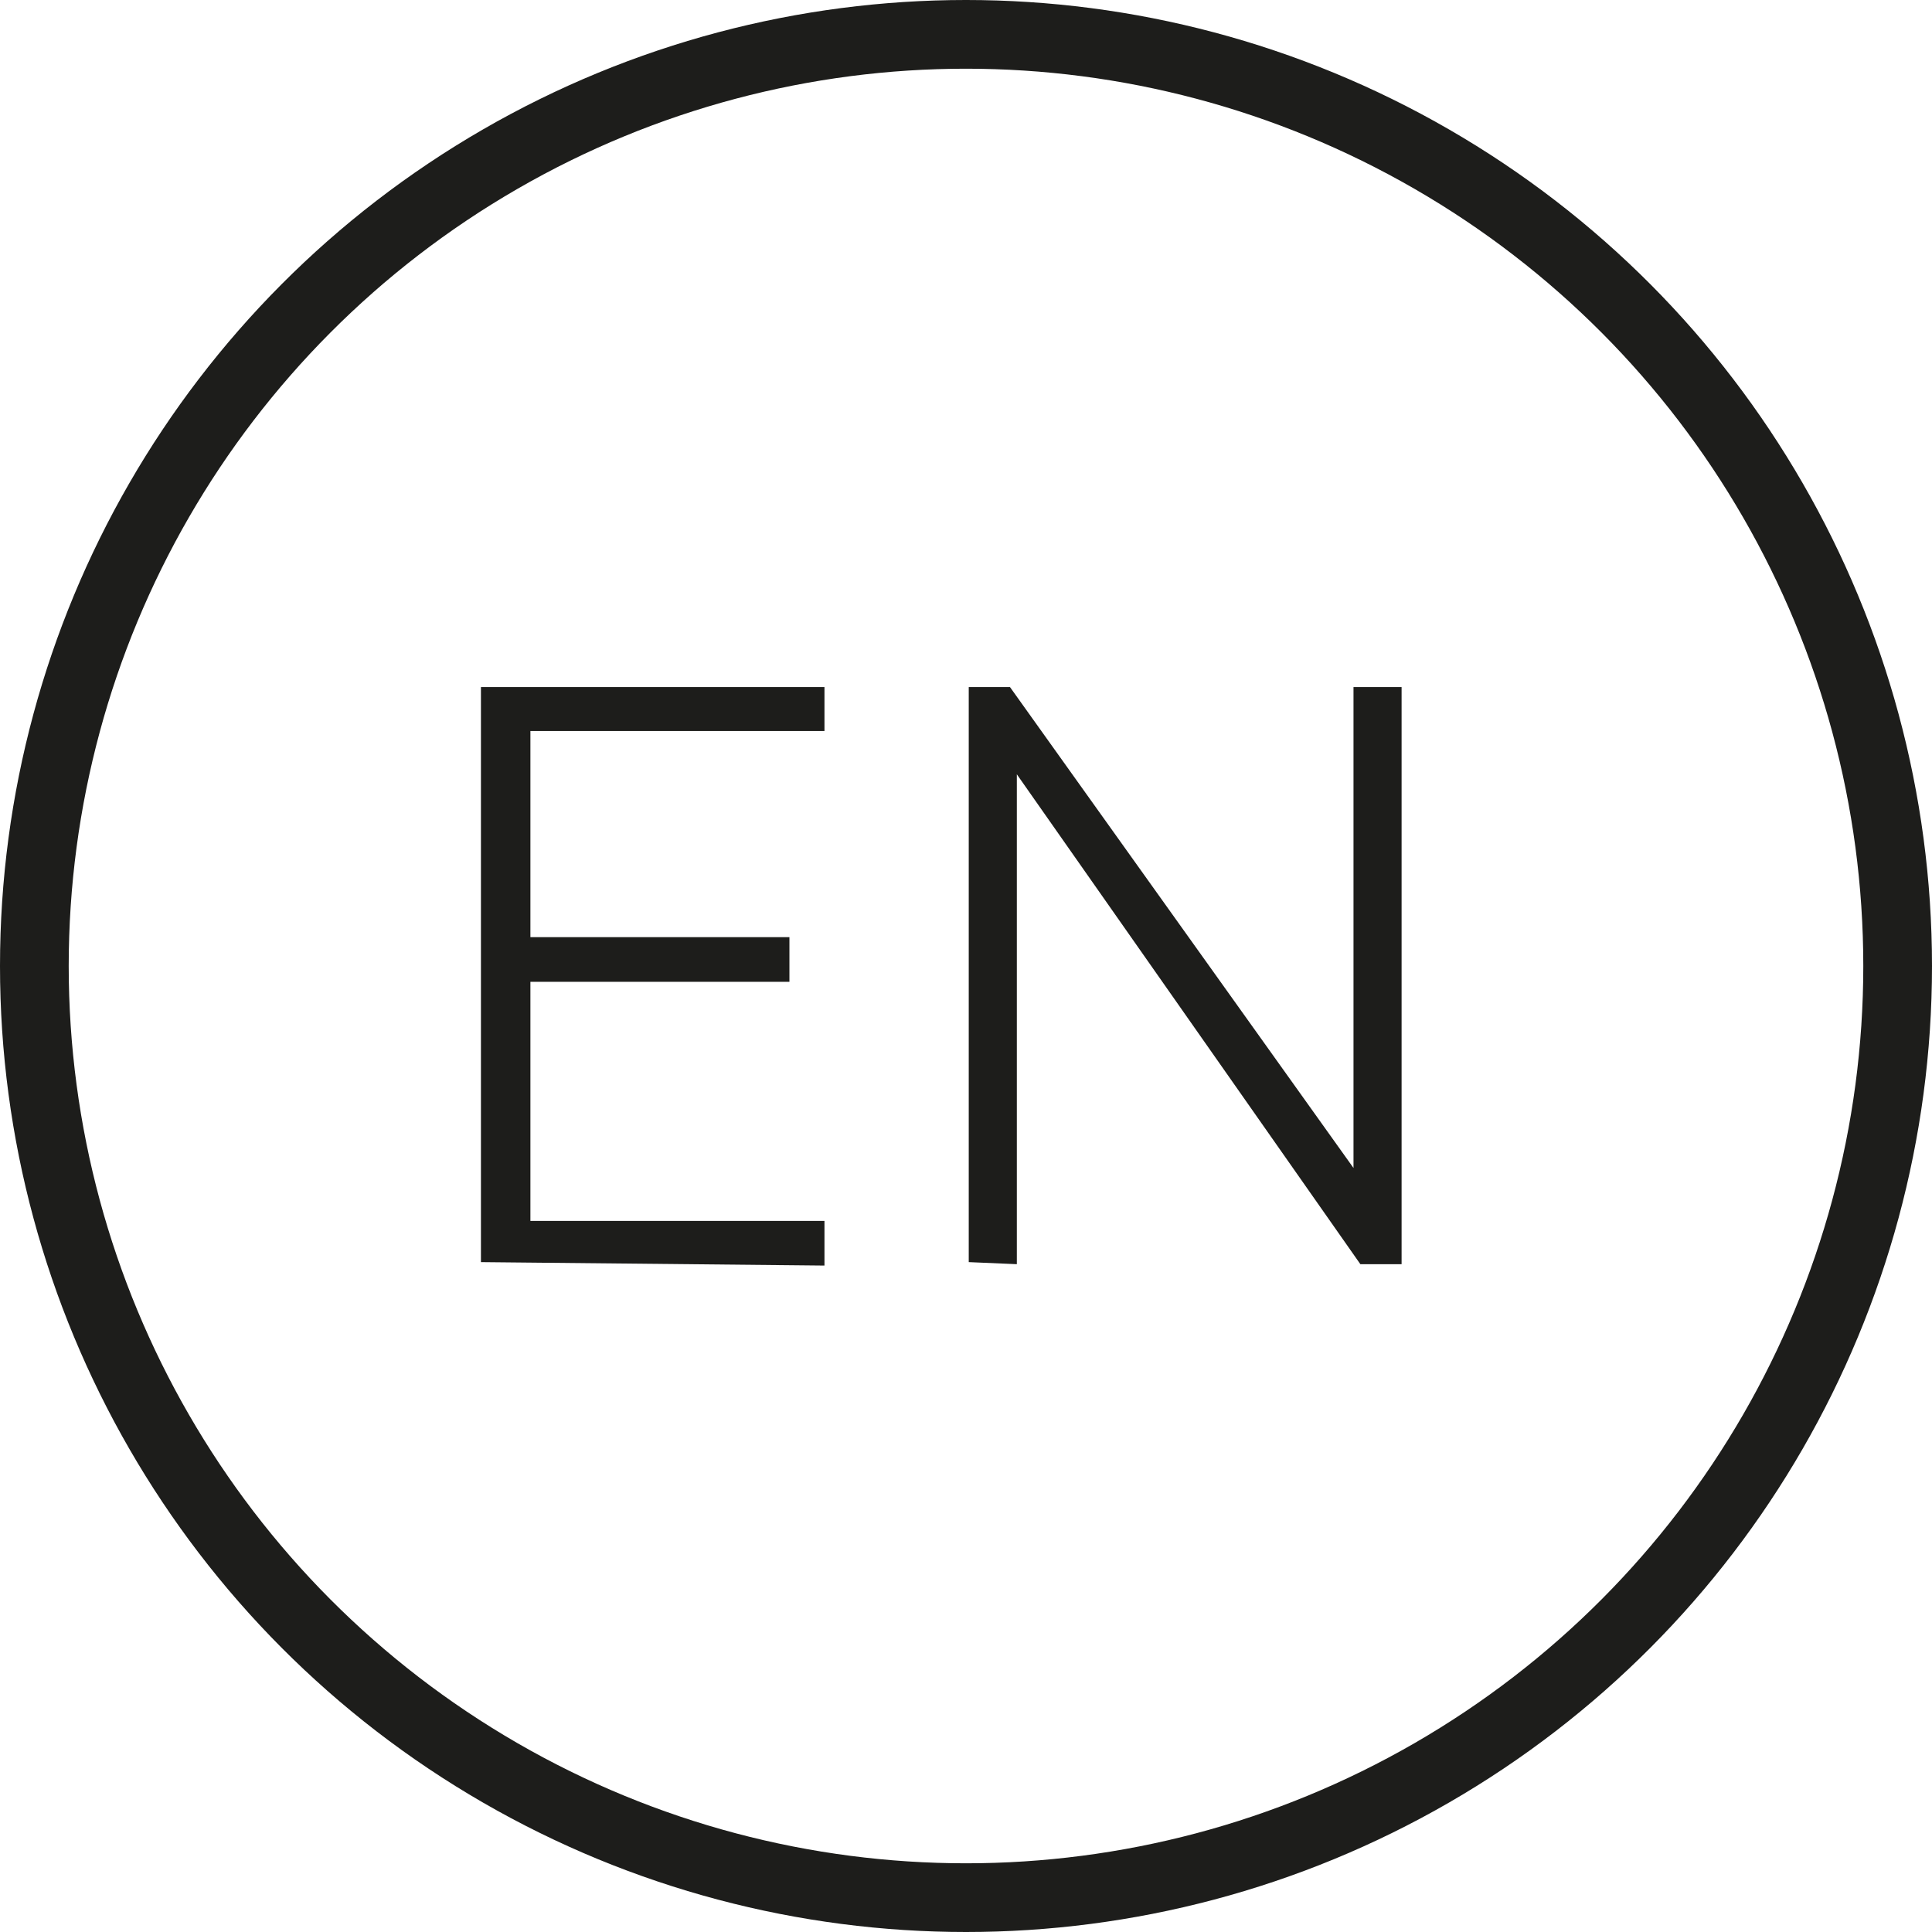
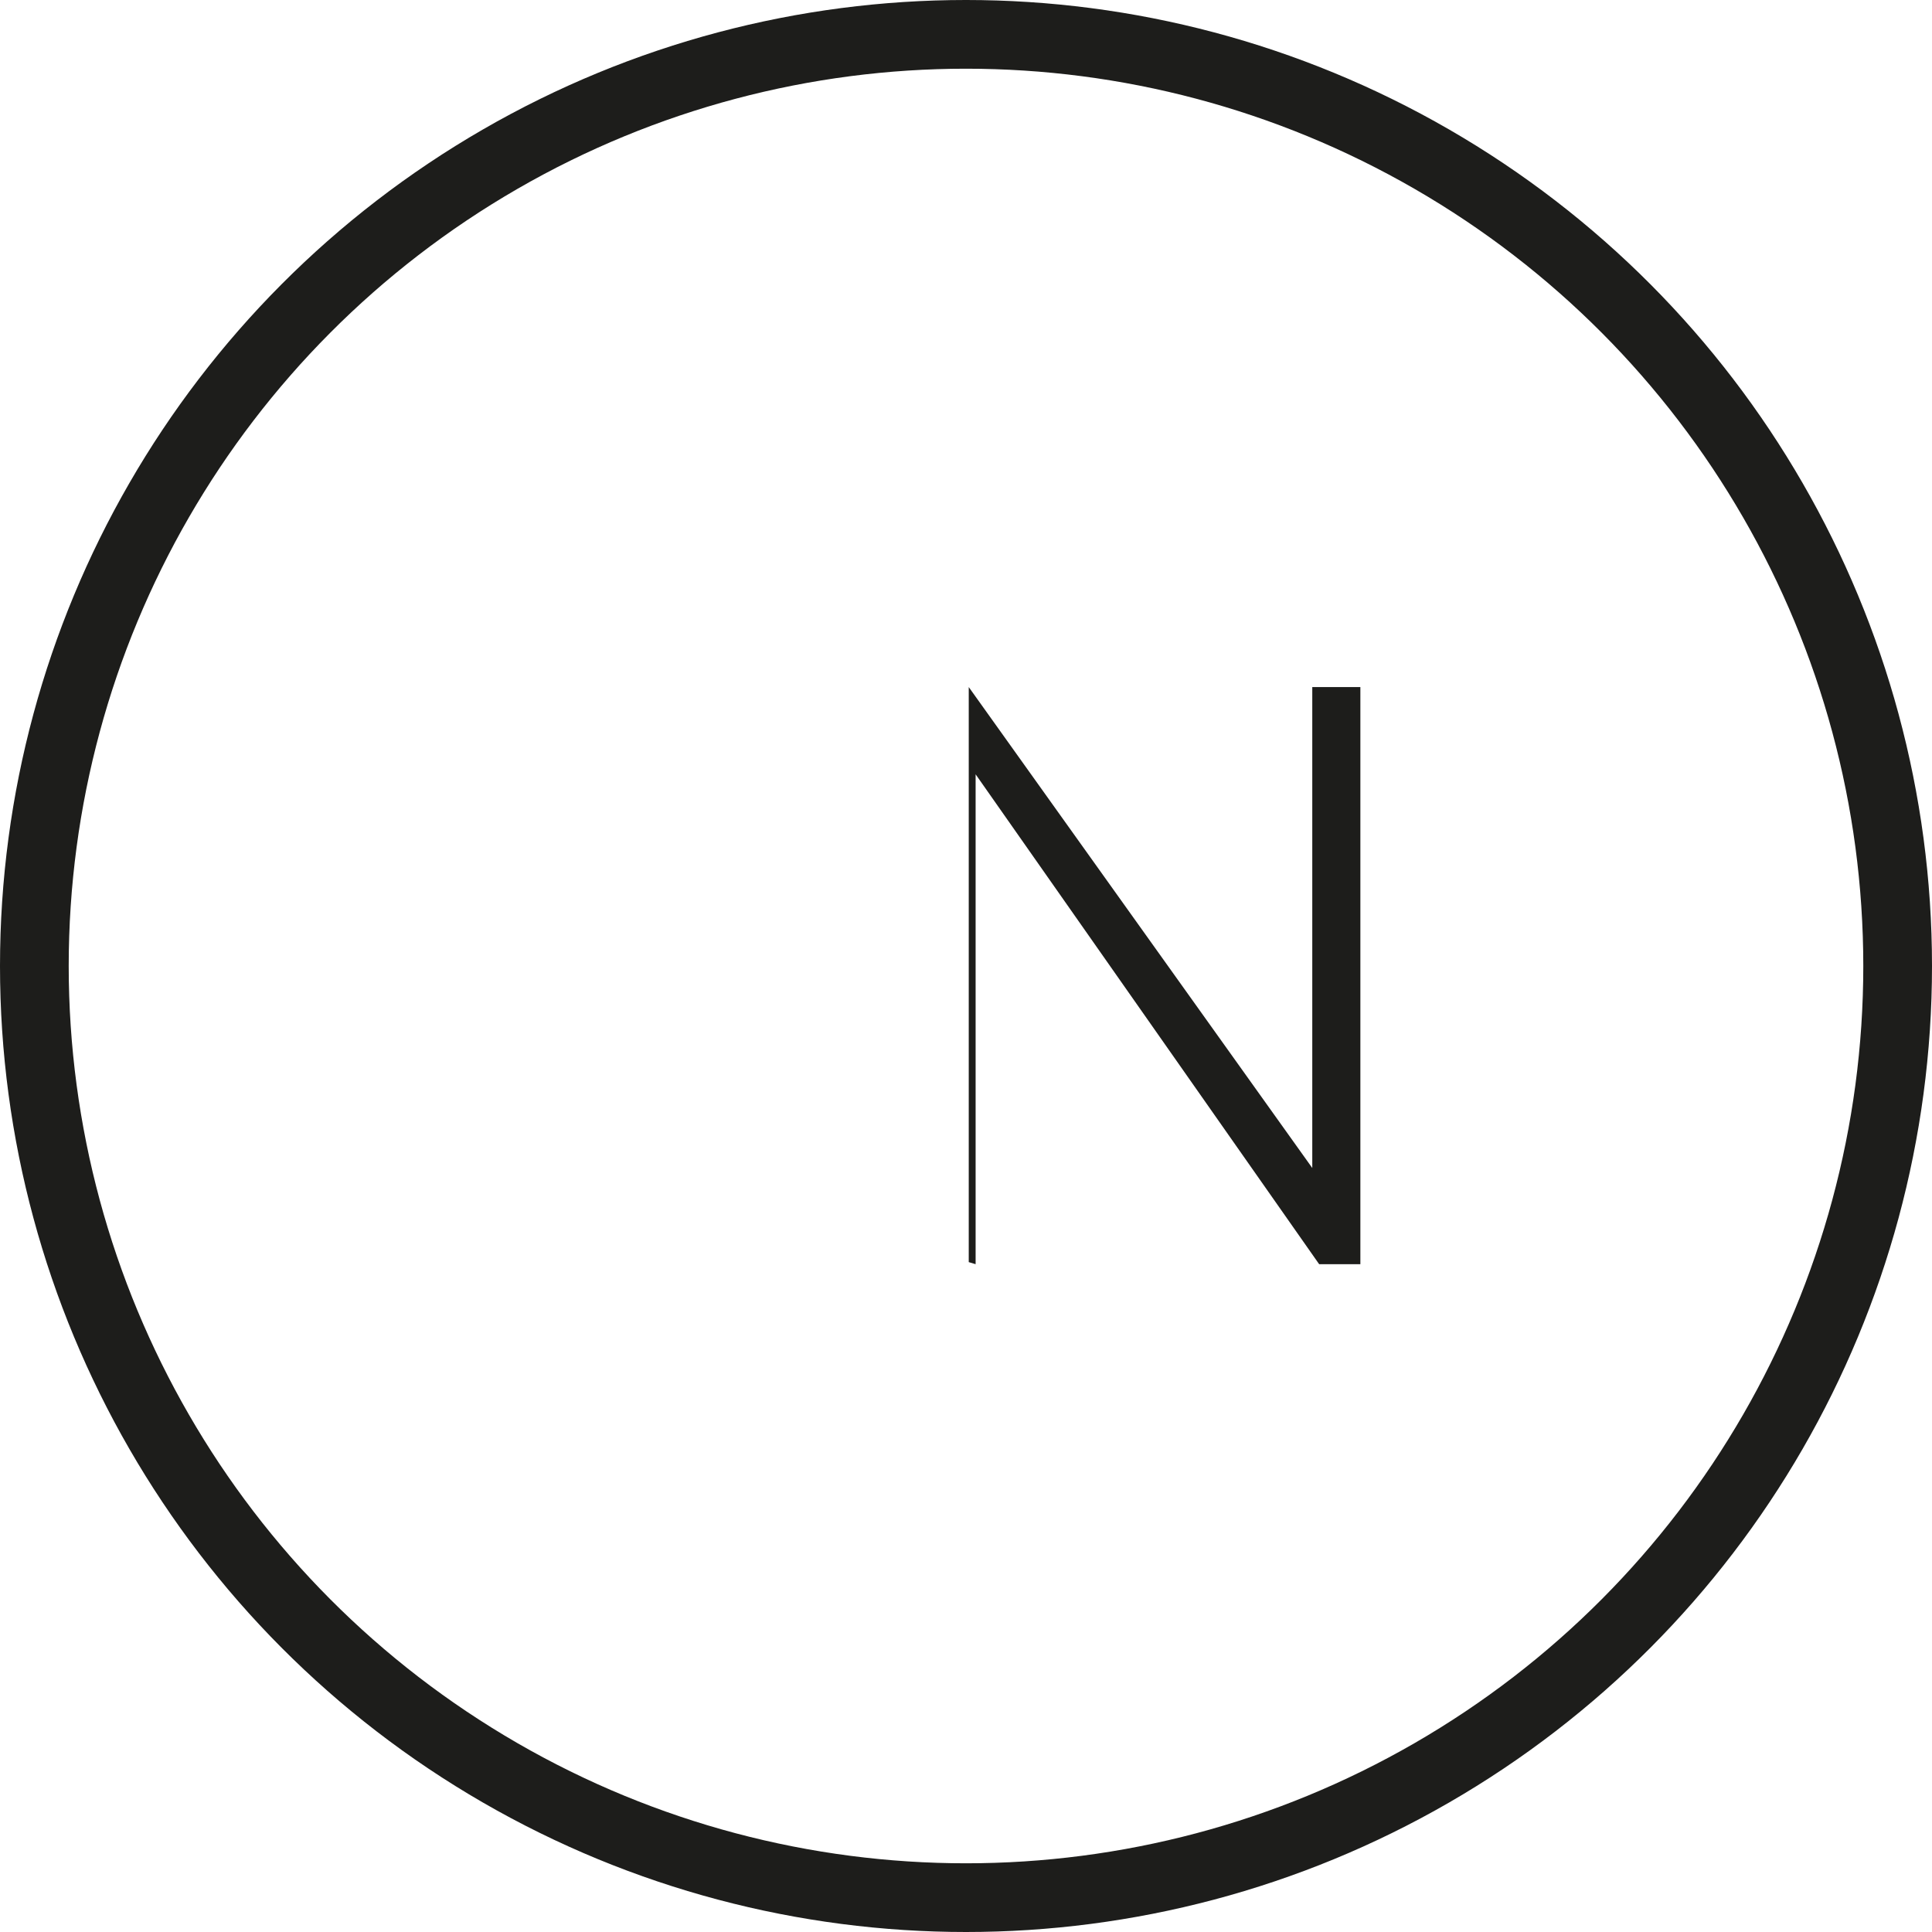
<svg xmlns="http://www.w3.org/2000/svg" viewBox="0 0 28.12 28.12">
  <defs>
    <style>.cls-1{fill:#1d1d1b;}.cls-2{fill:none;stroke:#1d1d1b;stroke-miterlimit:10;}</style>
  </defs>
  <title>asset5Asset 96</title>
  <g id="Layer_2" data-name="Layer 2">
    <g id="Home">
-       <path class="cls-1" d="M7,18.37V10h5v.64H7.72v3h3.77v.65H7.72v3.48H12v.65Z" />
-       <path class="cls-1" d="M14.1,18.37V10h.6l5,7V10h.7v8.4h-.6l-5-7.13v7.13Z" />
+       <path class="cls-1" d="M14.1,18.37V10l5,7V10h.7v8.4h-.6l-5-7.13v7.13Z" />
      <circle class="cls-2" cx="14.06" cy="14.06" r="13.56" />
    </g>
  </g>
</svg>